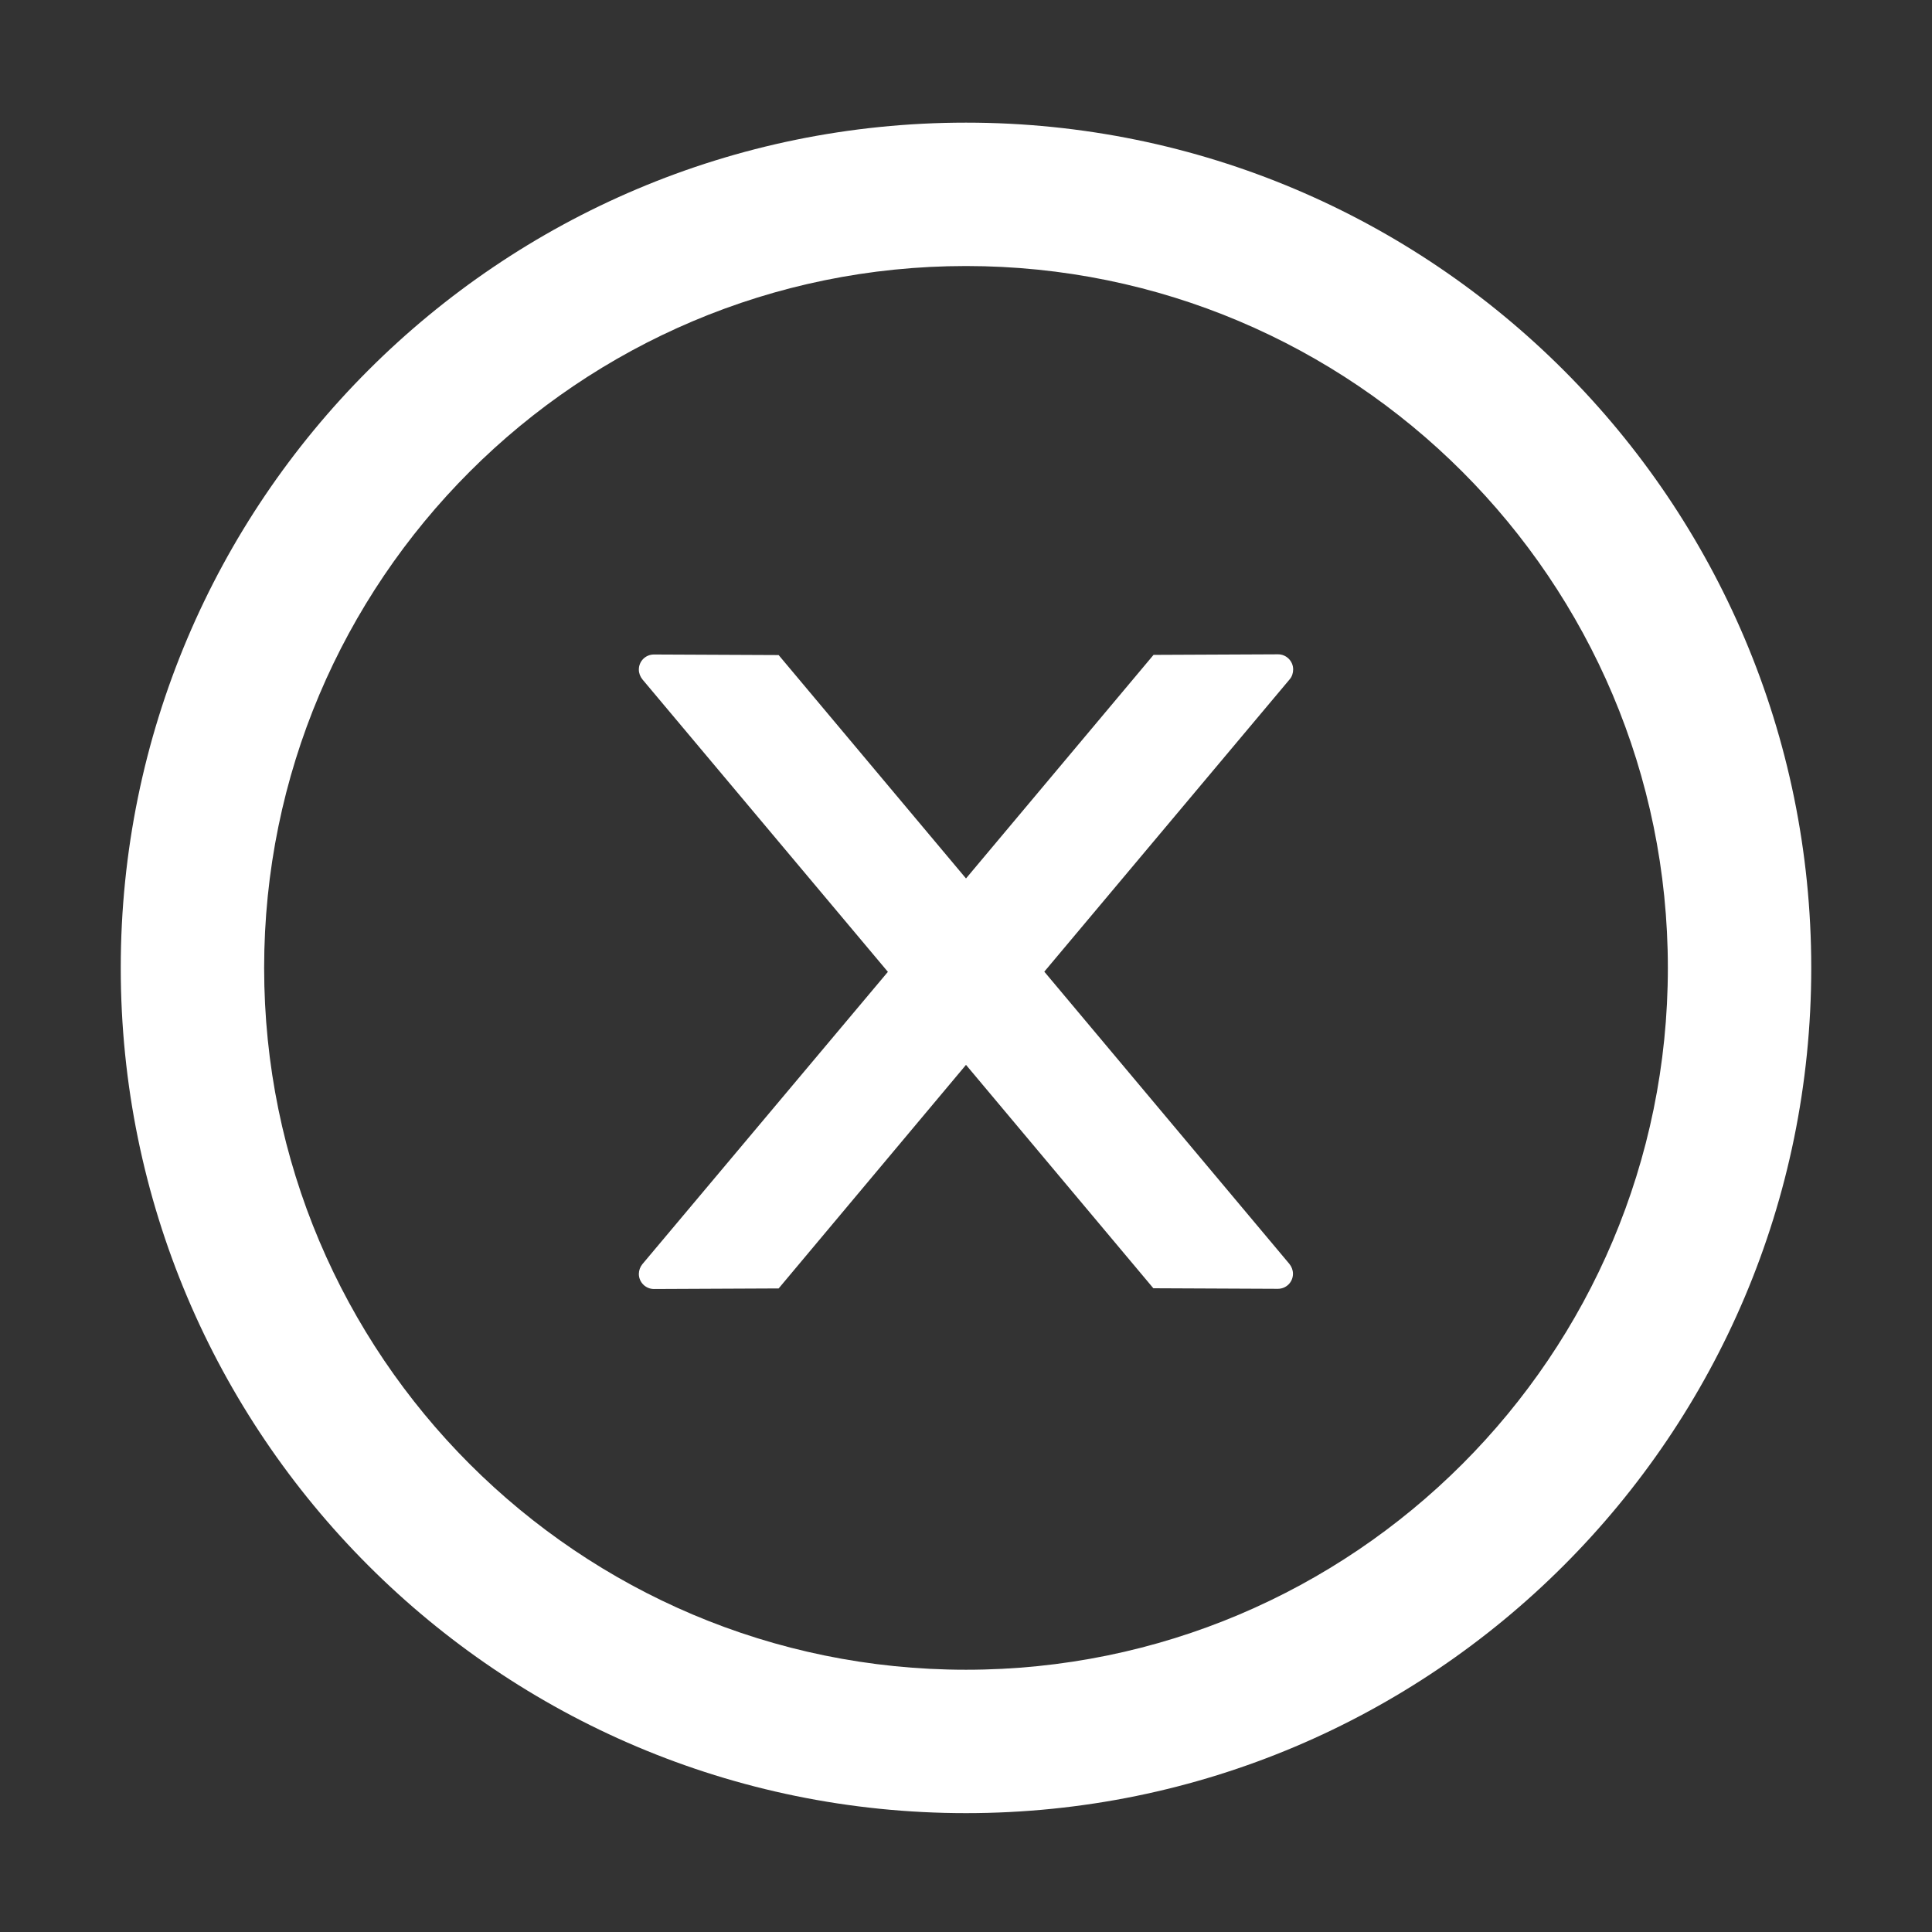
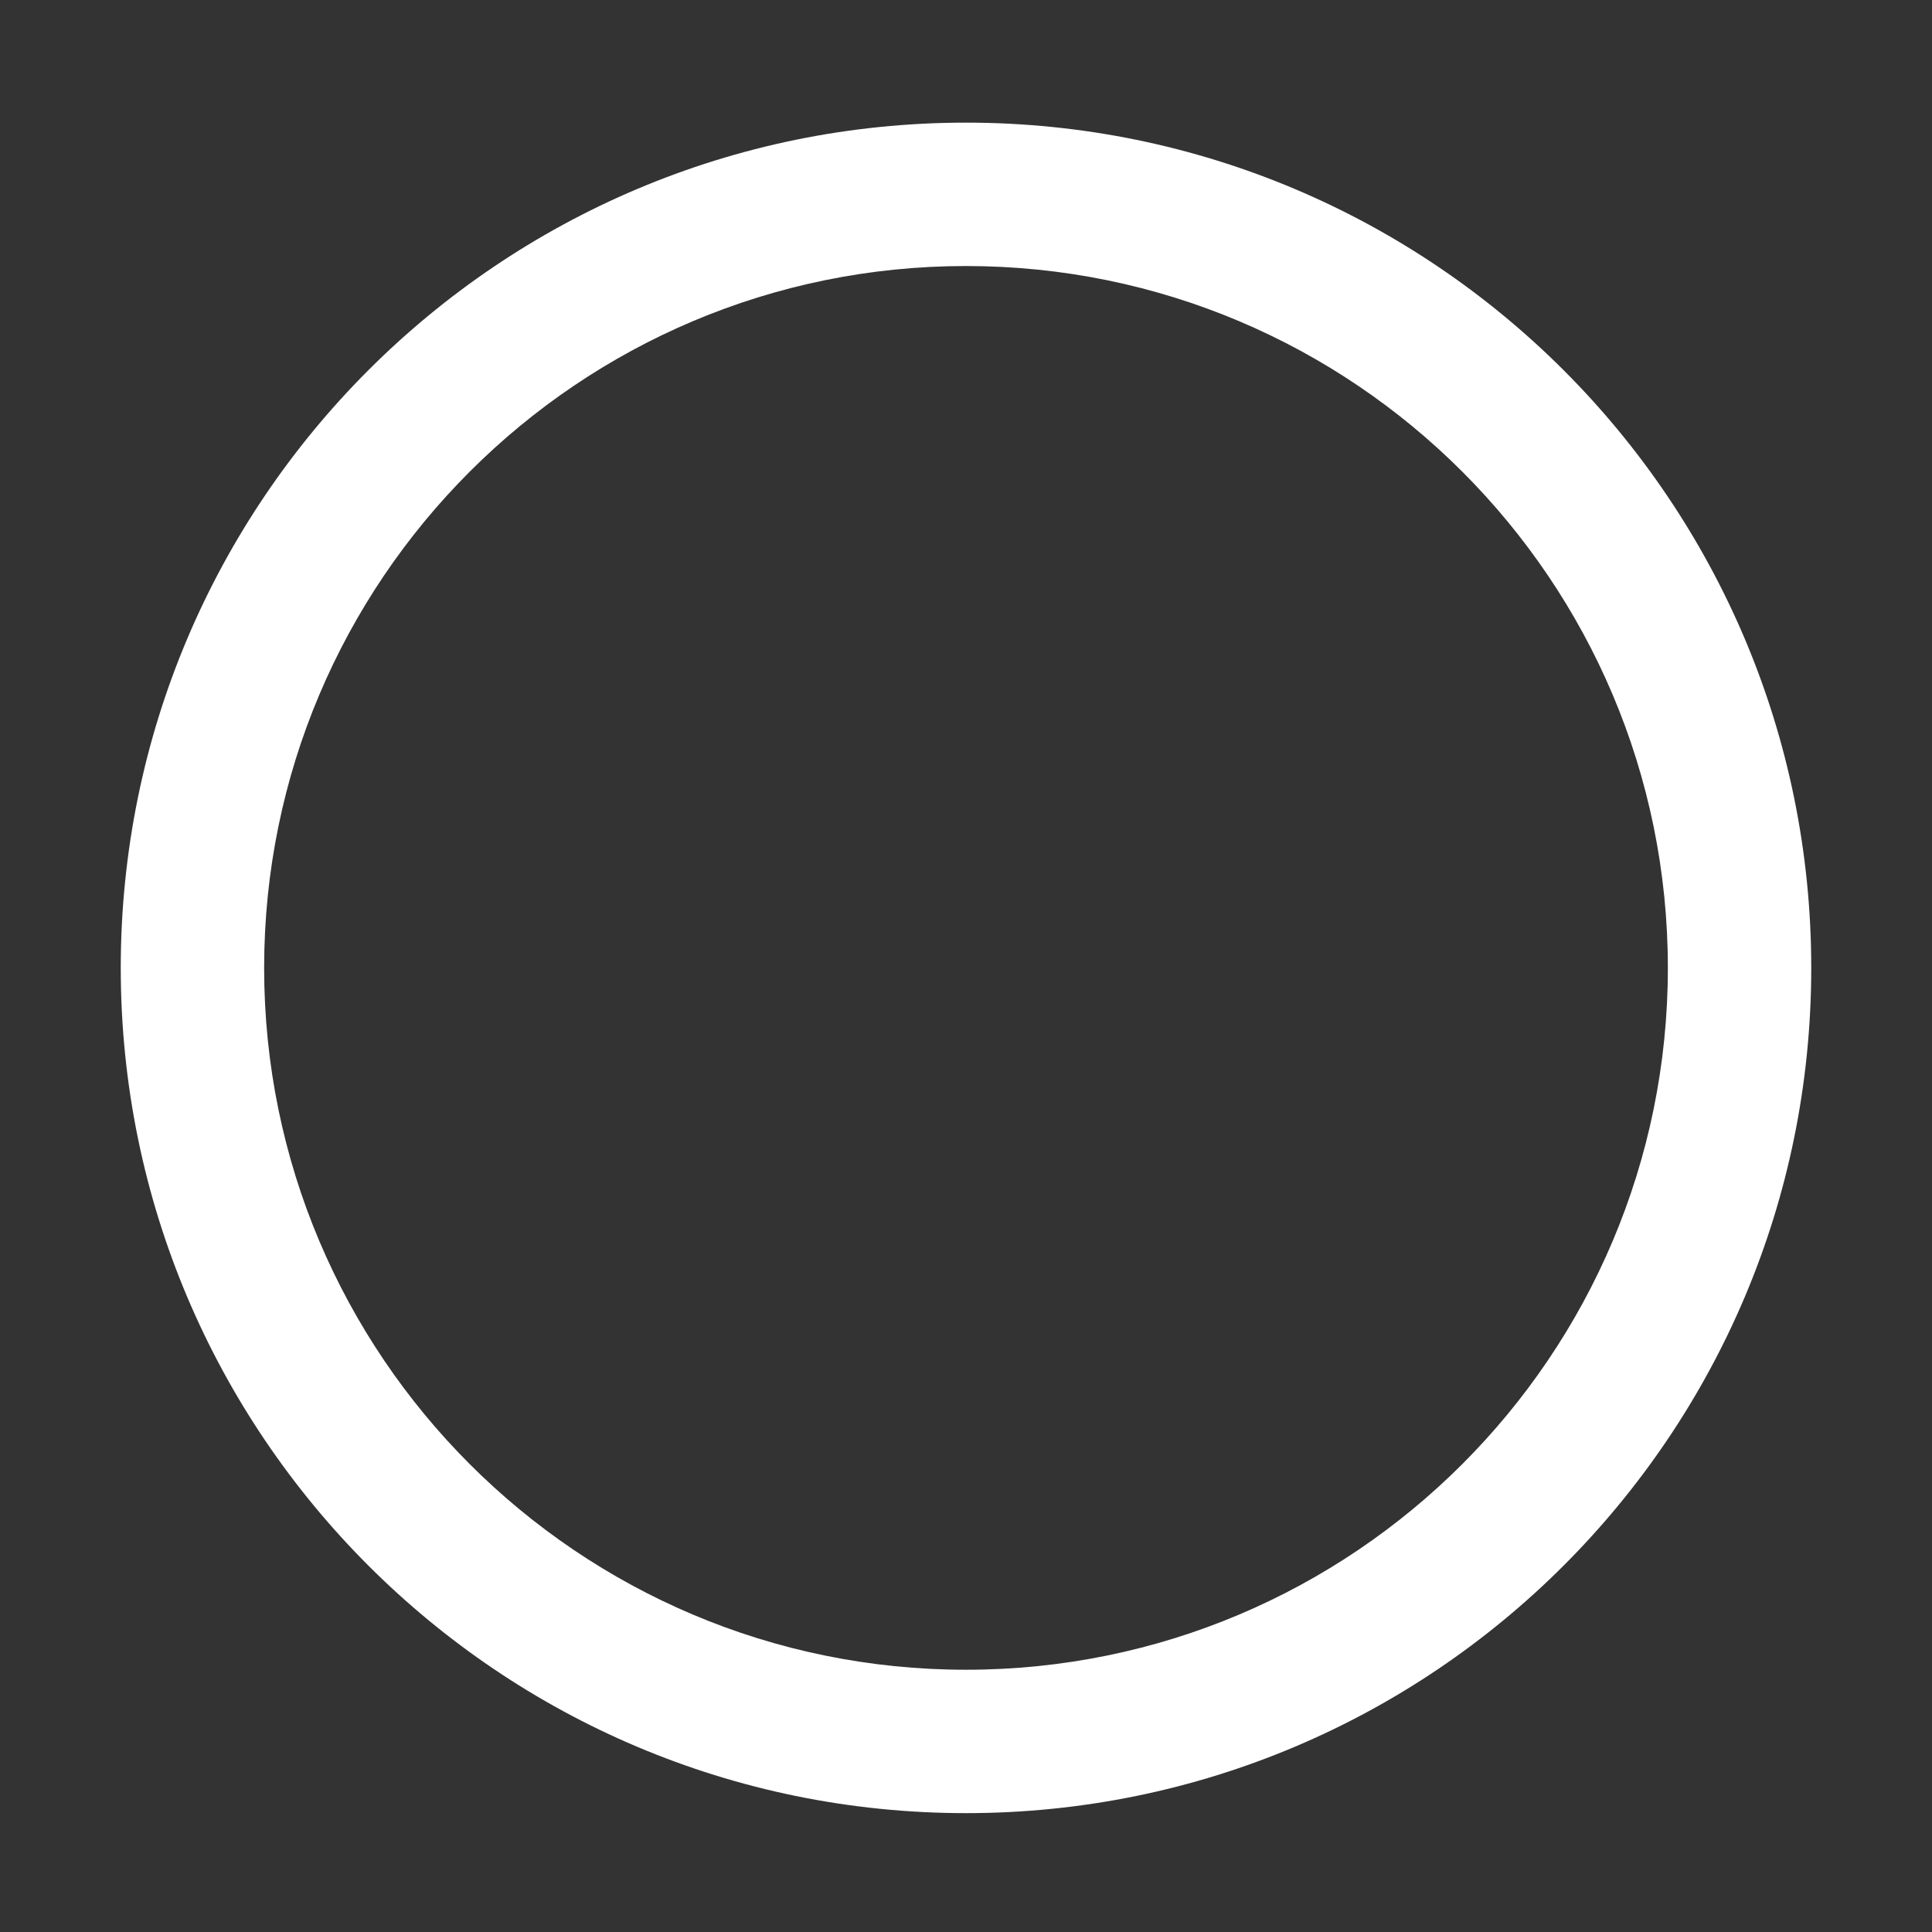
<svg xmlns="http://www.w3.org/2000/svg" width="559" height="559" viewBox="0 0 559 559" fill="none">
  <rect x="0" y="0" width="559" height="559" fill="#333333" stroke="none" />
-   <path d="M374.159 193.685C374.159 191.283 372.194 189.318 369.792 189.318L333.762 189.481L279.5 254.17L225.292 189.536L189.208 189.372C186.806 189.372 184.841 191.283 184.841 193.739C184.841 194.777 185.223 195.759 185.878 196.578L256.9 281.192L185.878 365.752C185.219 366.552 184.853 367.554 184.841 368.591C184.841 370.993 186.806 372.958 189.208 372.958L225.292 372.794L279.5 308.105L333.708 372.74L369.737 372.903C372.139 372.903 374.104 370.993 374.104 368.536C374.104 367.499 373.722 366.516 373.067 365.697L302.155 281.138L373.176 196.523C373.831 195.759 374.159 194.722 374.159 193.685Z" fill="white" />
  <path d="M279.5 35.483C144.445 35.483 34.938 144.991 34.938 280.046C34.938 415.101 144.445 524.608 279.5 524.608C414.555 524.608 524.062 415.101 524.062 280.046C524.062 144.991 414.555 35.483 279.5 35.483ZM279.5 483.12C167.372 483.12 76.426 392.173 76.426 280.046C76.426 167.918 167.372 76.972 279.5 76.972C391.628 76.972 482.574 167.918 482.574 280.046C482.574 392.173 391.628 483.12 279.5 483.12Z" fill="white" />
</svg>